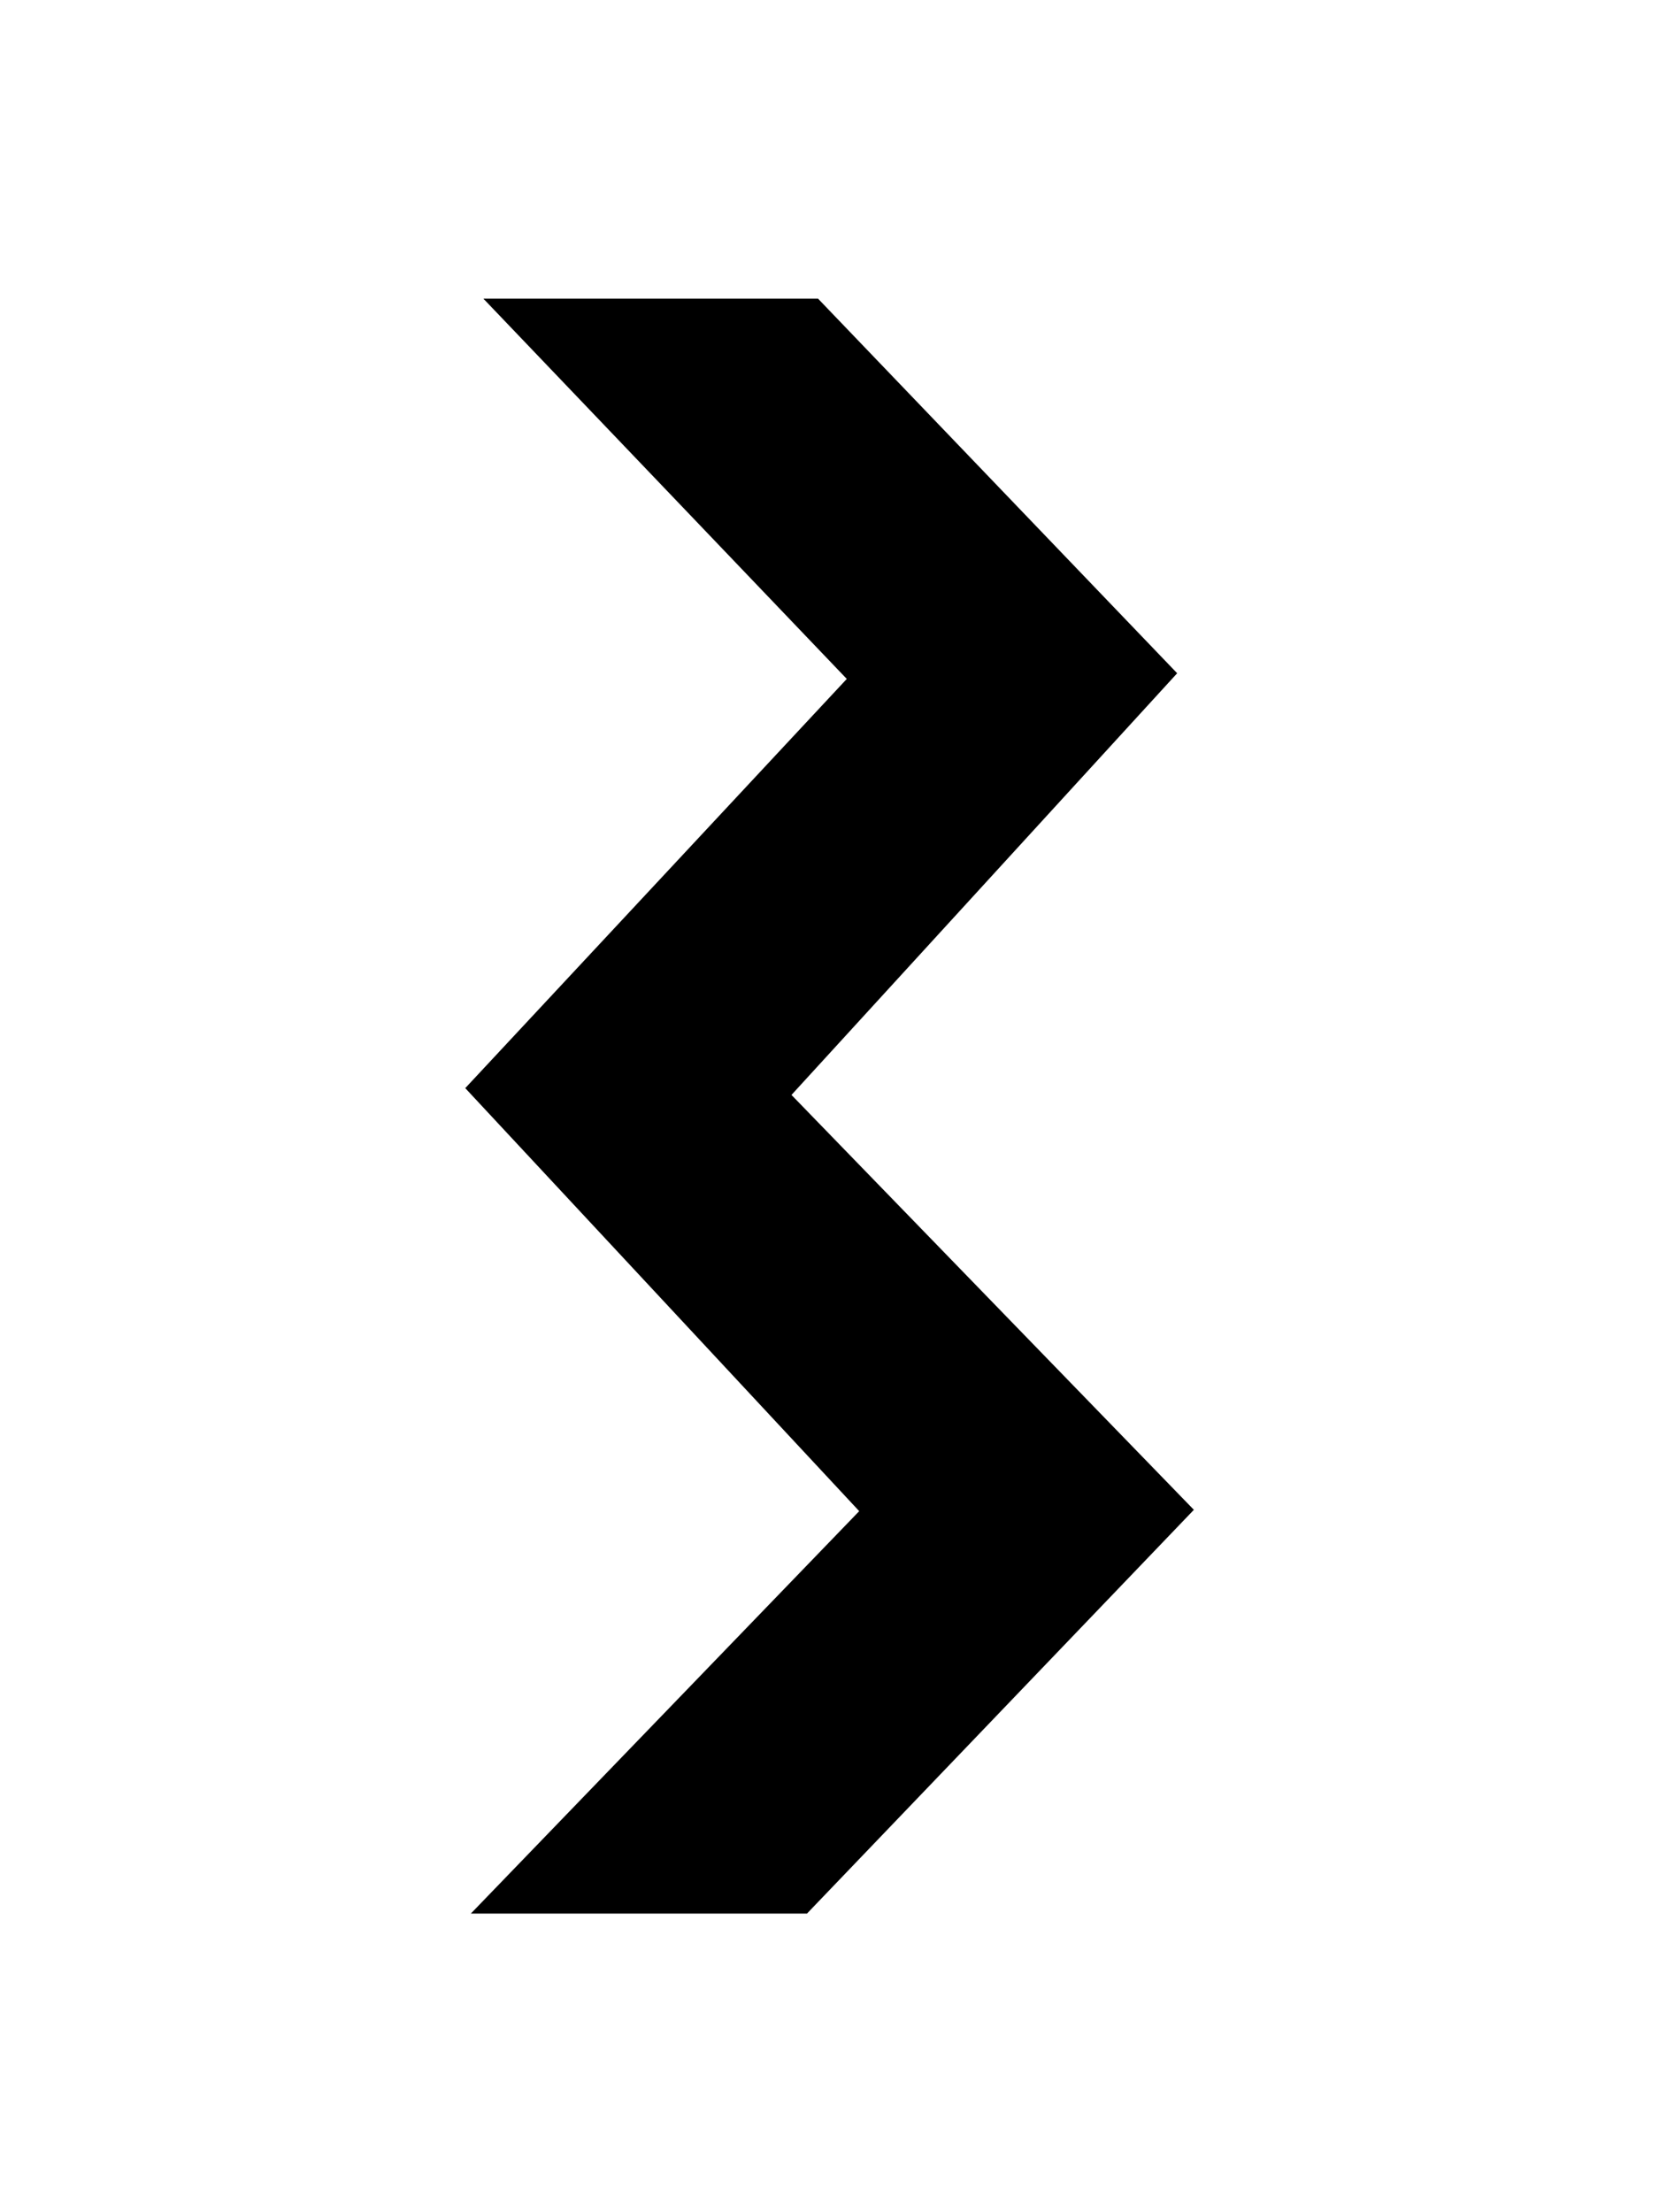
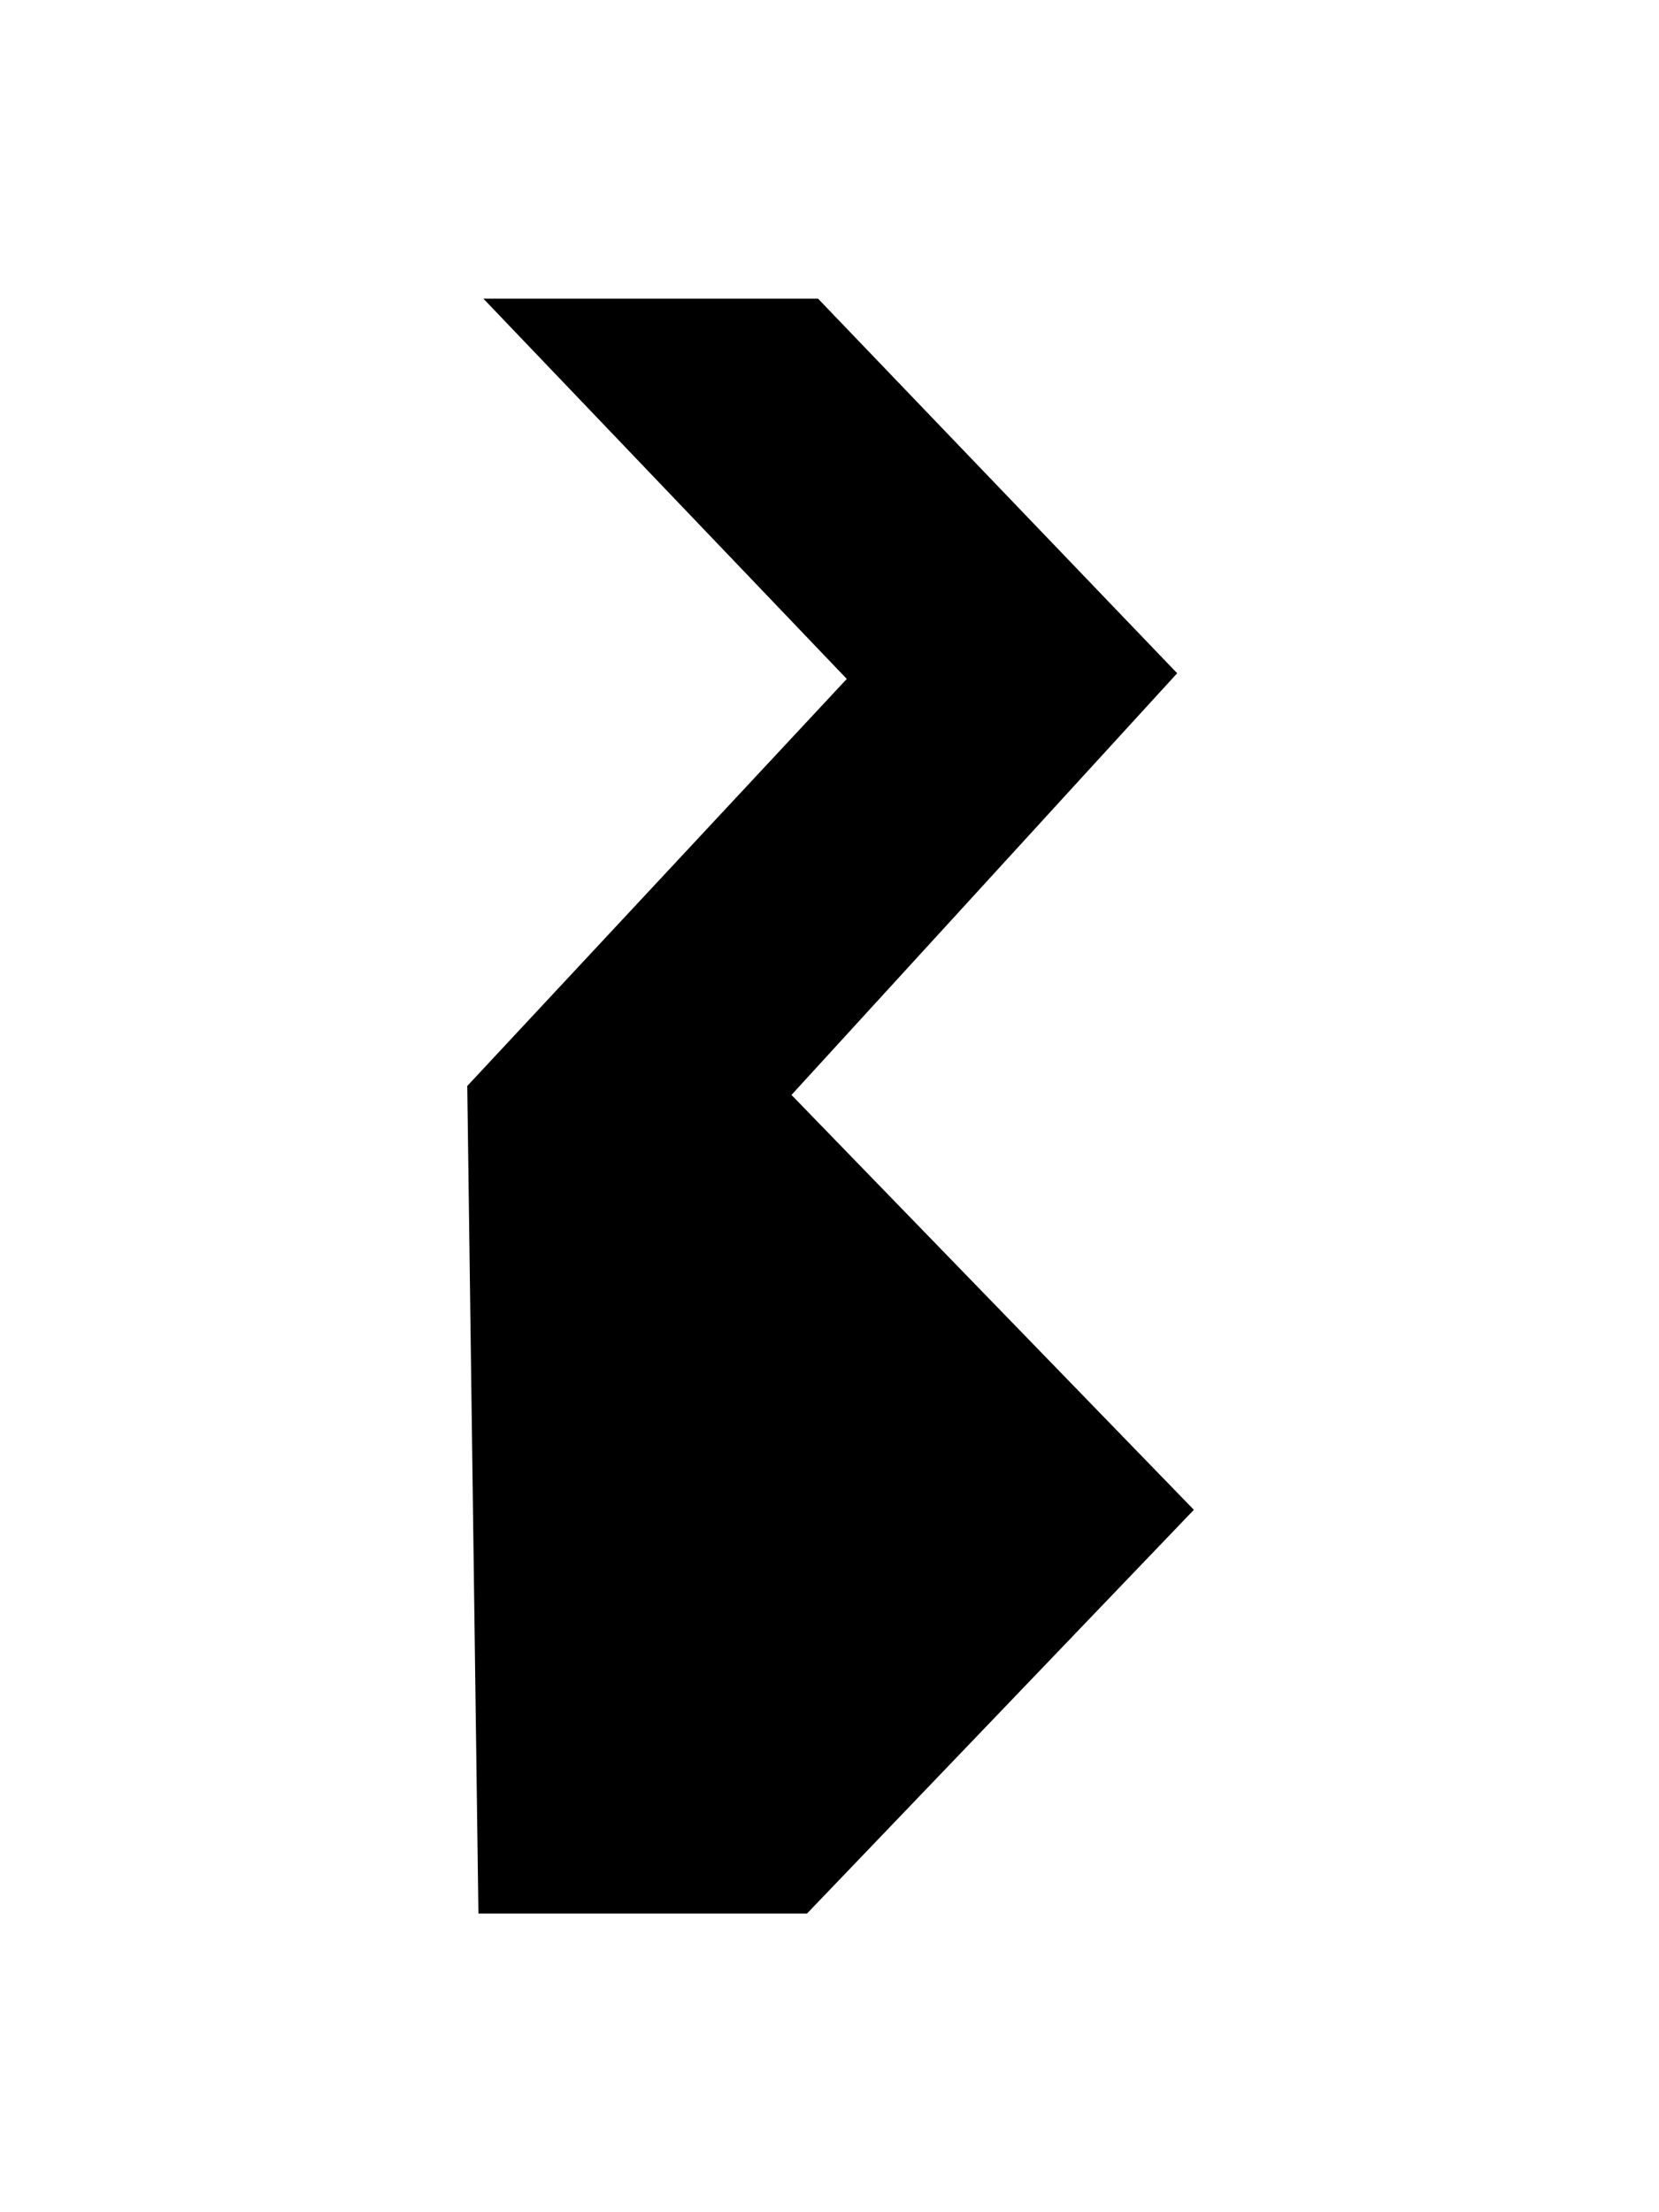
<svg xmlns="http://www.w3.org/2000/svg" version="1.0" width="150" height="200" id="svg2">
  <defs id="defs4" />
  <g transform="translate(-183.537,-335.168)" id="layer1">
-     <path d="M 228.412,362.668 L 257.287,362.668 L 289.287,396.043 L 254.412,434.168 L 290.787,471.668 L 256.287,507.668 L 227.287,507.668 L 261.912,471.793 L 226.287,433.543 L 260.787,396.543 L 228.412,362.668 z" id="path2638" style="fill:#000000;stroke:#000000" />
+     <path d="M 228.412,362.668 L 257.287,362.668 L 289.287,396.043 L 254.412,434.168 L 290.787,471.668 L 256.287,507.668 L 227.287,507.668 L 226.287,433.543 L 260.787,396.543 L 228.412,362.668 z" id="path2638" style="fill:#000000;stroke:#000000" />
  </g>
</svg>